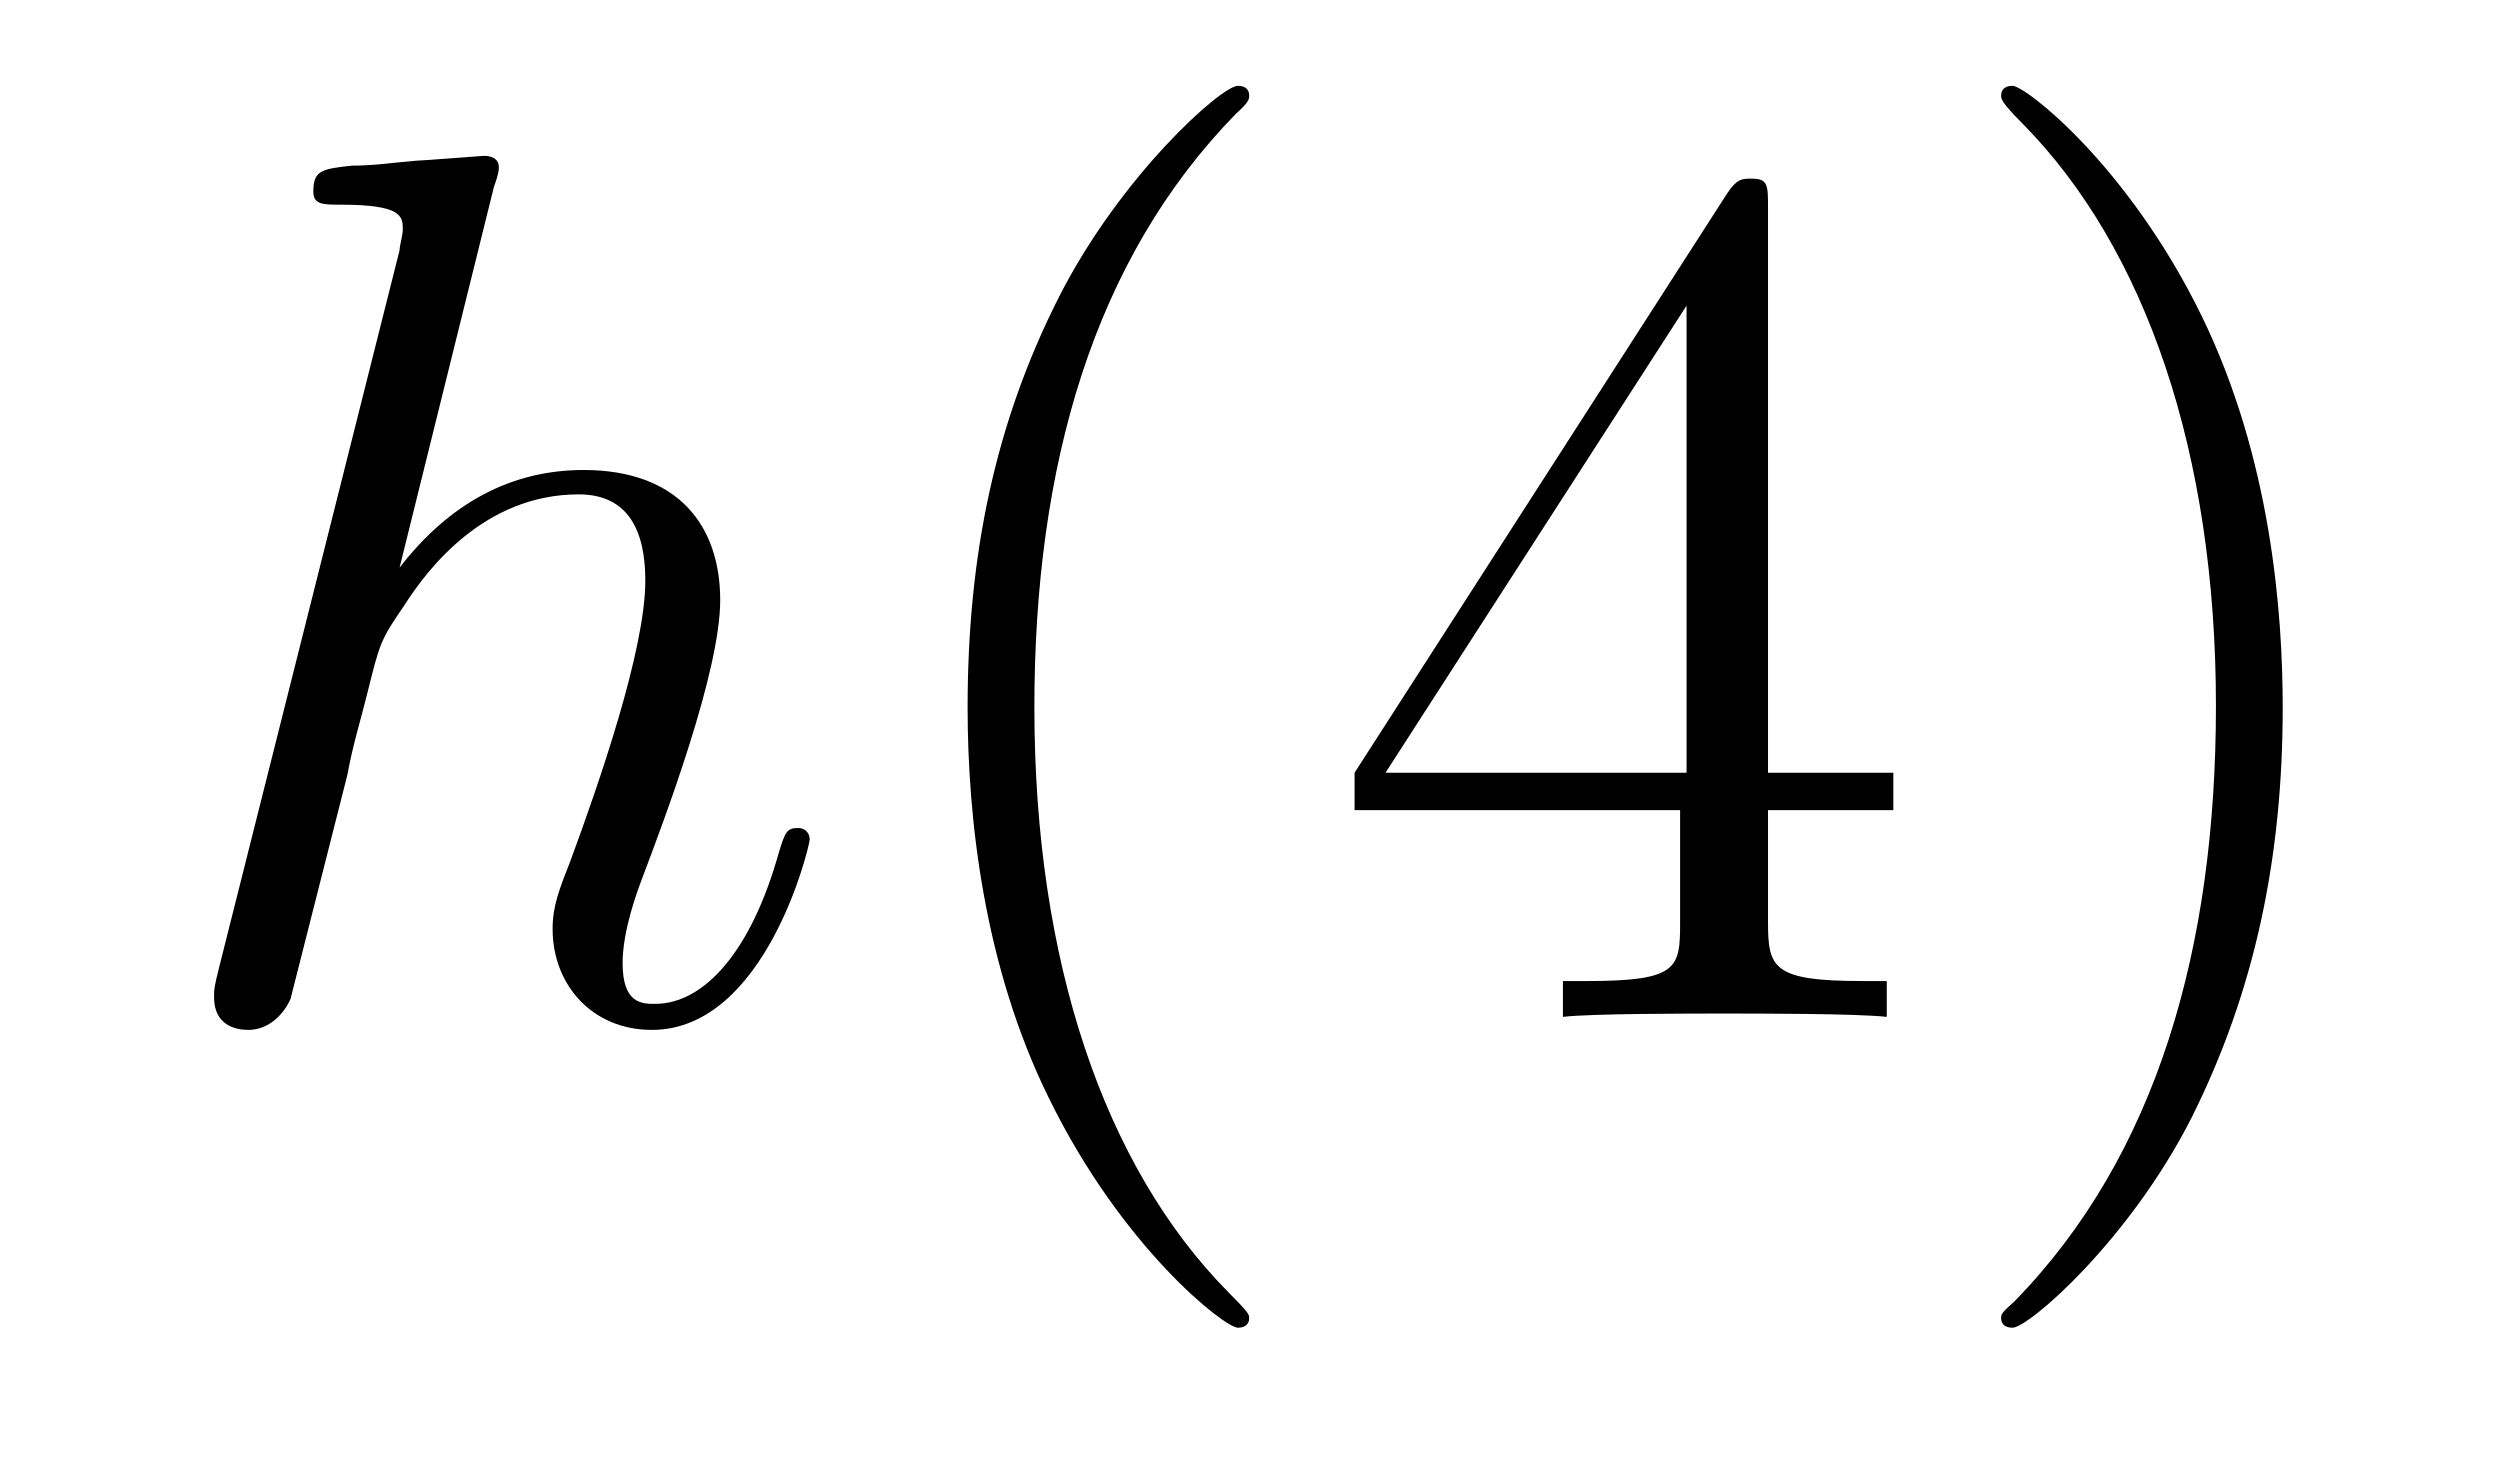
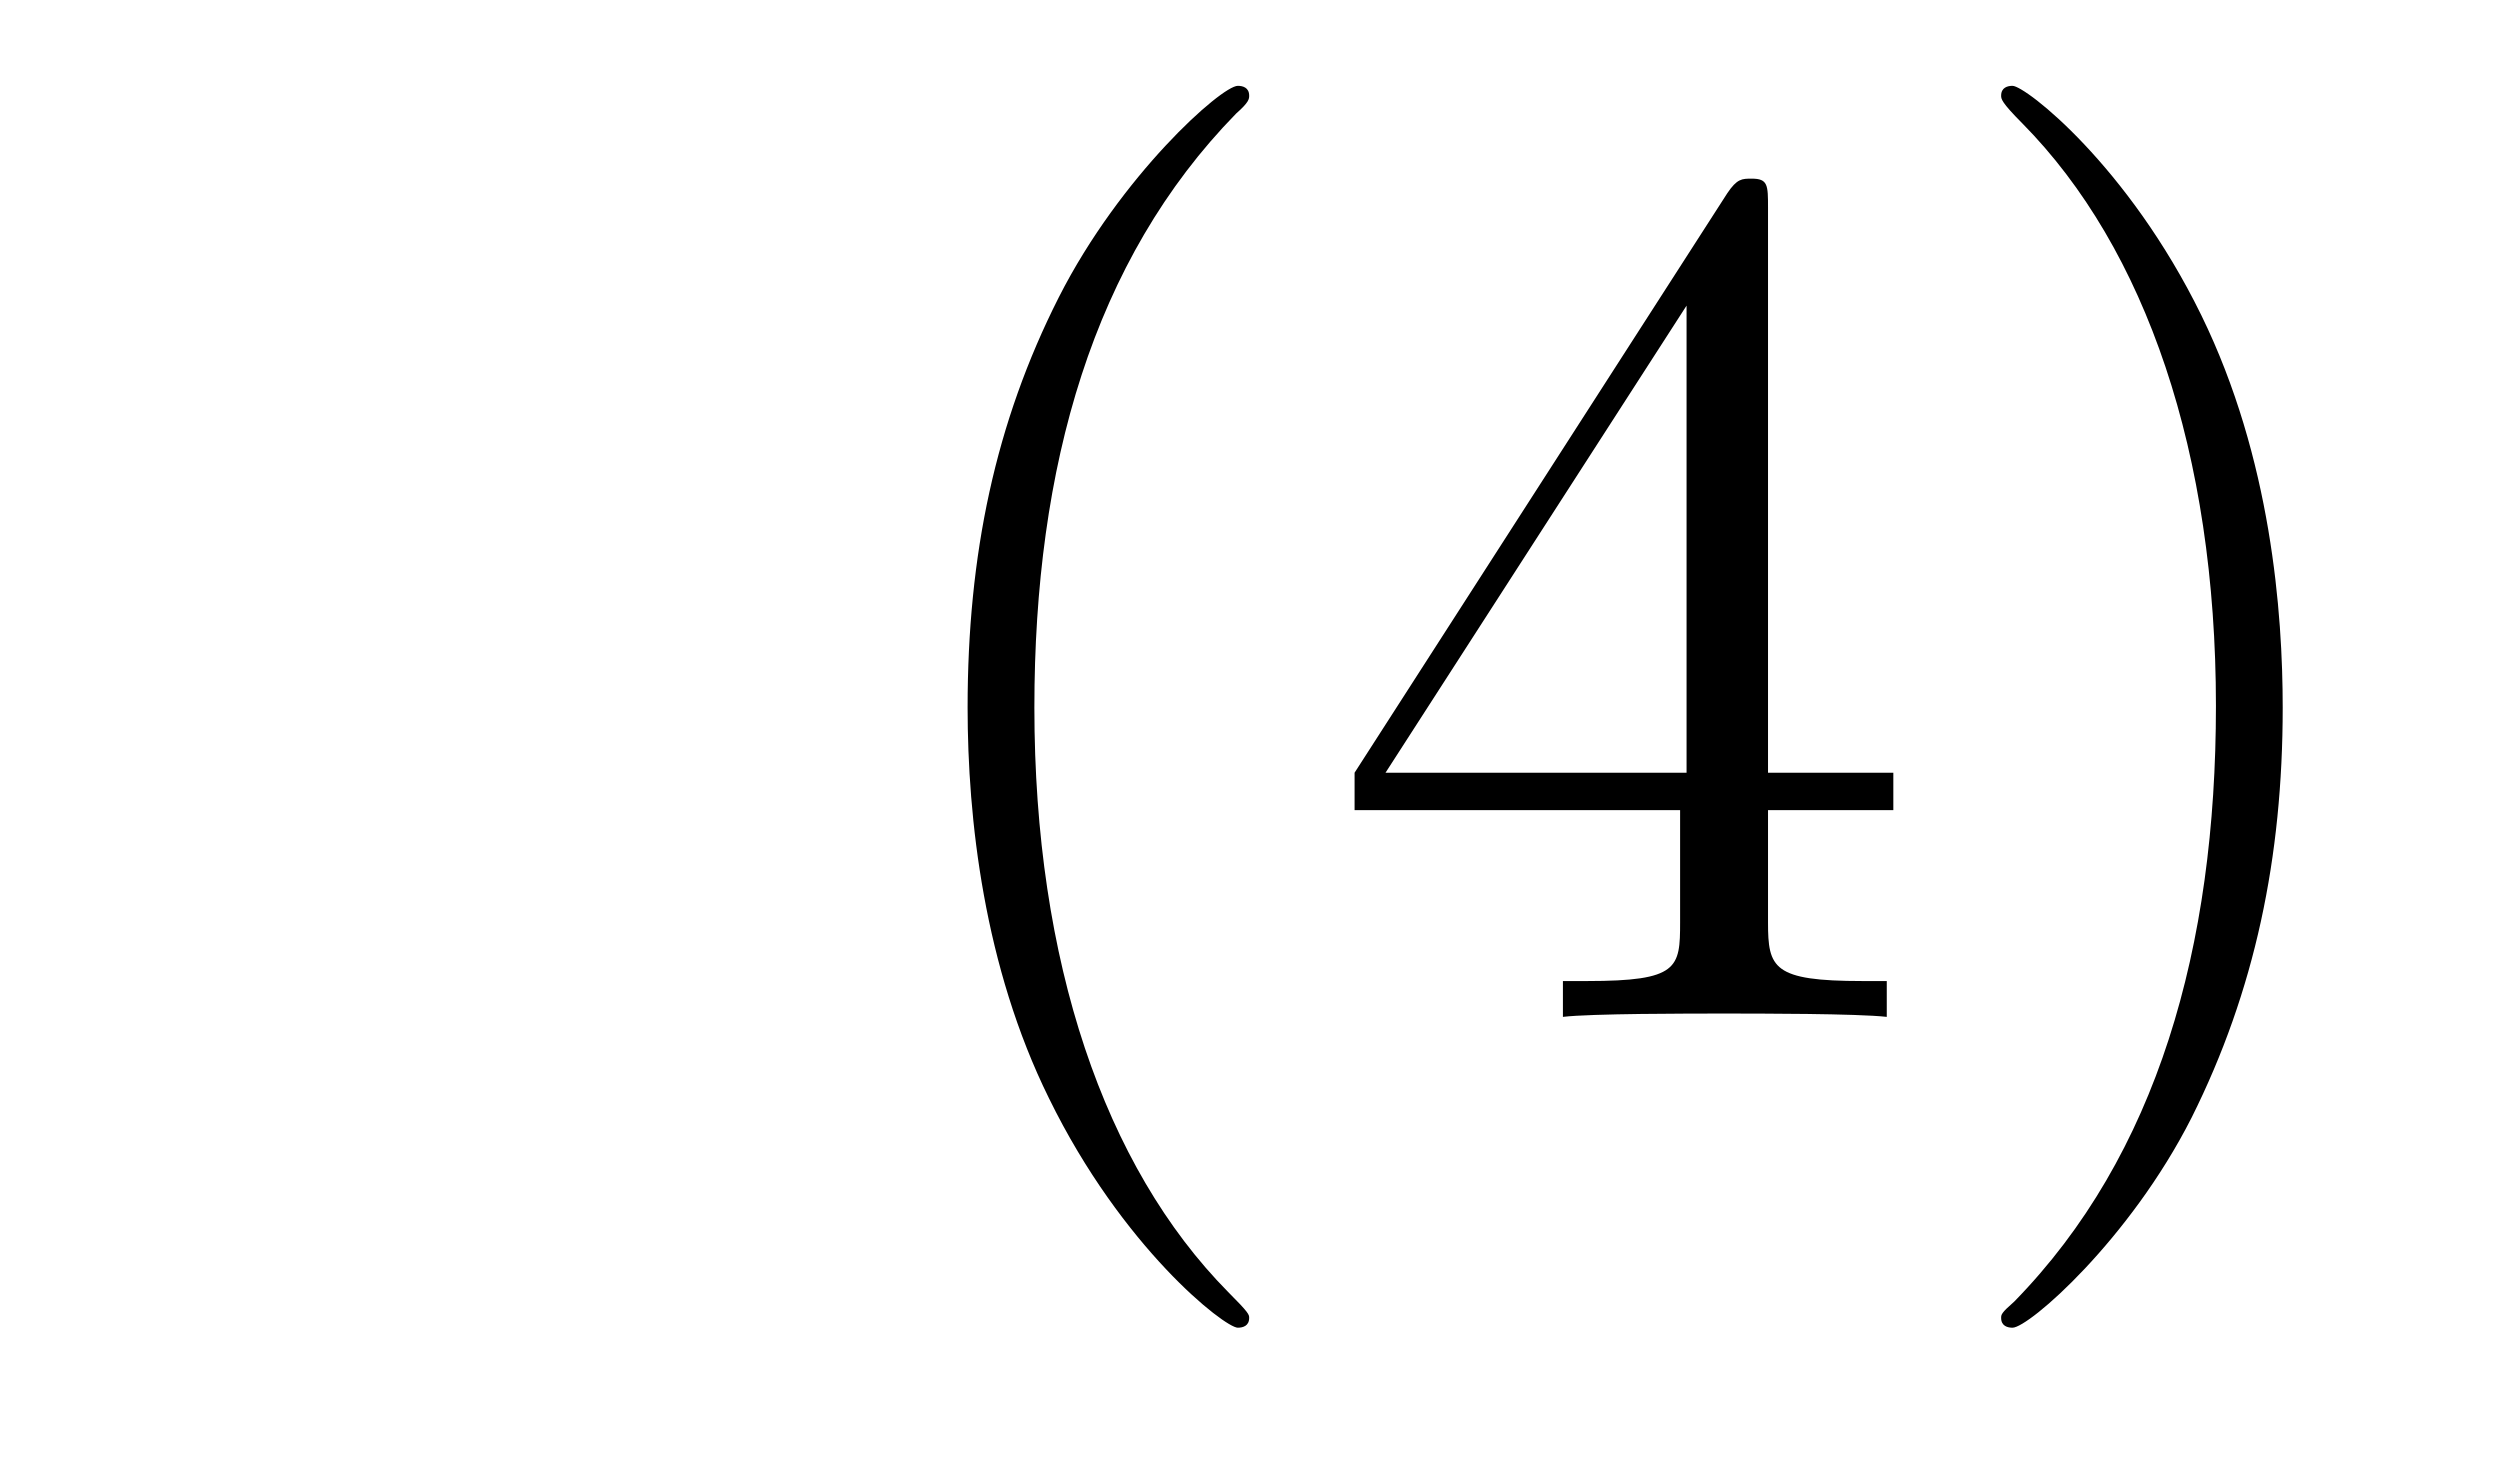
<svg xmlns="http://www.w3.org/2000/svg" height="14pt" version="1.1" viewBox="0 -14 24 14" width="24pt">
  <g id="page1">
    <g transform="matrix(1 0 0 1 -127 650)">
-       <path d="M131.742 -662.207C131.758 -662.254 131.789 -662.332 131.789 -662.394C131.789 -662.504 131.664 -662.504 131.648 -662.504C131.633 -662.504 131.039 -662.457 130.992 -662.457C130.789 -662.441 130.602 -662.41 130.383 -662.41C130.086 -662.379 130.008 -662.363 130.008 -662.16C130.008 -662.035 130.102 -662.035 130.273 -662.035C130.852 -662.035 130.867 -661.926 130.867 -661.801C130.867 -661.738 130.836 -661.644 130.836 -661.598L129.102 -654.707C129.055 -654.519 129.055 -654.504 129.055 -654.426C129.055 -654.16 129.258 -654.113 129.383 -654.113C129.586 -654.113 129.727 -654.27 129.789 -654.41L130.336 -656.566C130.383 -656.832 130.461 -657.082 130.523 -657.332C130.648 -657.832 130.648 -657.848 130.883 -658.191C131.102 -658.535 131.648 -659.254 132.555 -659.254C133.039 -659.254 133.195 -658.895 133.195 -658.426C133.195 -657.754 132.742 -656.457 132.477 -655.738C132.367 -655.457 132.305 -655.301 132.305 -655.082C132.305 -654.551 132.68 -654.113 133.258 -654.113C134.352 -654.113 134.773 -655.879 134.773 -655.941C134.773 -656.004 134.727 -656.051 134.664 -656.051C134.555 -656.051 134.539 -656.019 134.477 -655.816C134.211 -654.863 133.758 -654.363 133.289 -654.363C133.164 -654.363 132.977 -654.363 132.977 -654.754C132.977 -655.066 133.117 -655.441 133.164 -655.566C133.383 -656.145 133.914 -657.551 133.914 -658.238C133.914 -658.957 133.508 -659.488 132.602 -659.488C131.914 -659.488 131.32 -659.176 130.836 -658.551L131.742 -662.207ZM135.117 -654.238" fill-rule="evenodd" />
      <path d="M138.992 -651.348C138.992 -651.379 138.992 -651.395 138.789 -651.598C137.602 -652.801 136.93 -654.77 136.93 -657.207C136.93 -659.52 137.492 -661.504 138.867 -662.91C138.992 -663.02 138.992 -663.051 138.992 -663.082C138.992 -663.16 138.93 -663.176 138.883 -663.176C138.727 -663.176 137.758 -662.316 137.164 -661.145C136.555 -659.941 136.289 -658.676 136.289 -657.207C136.289 -656.145 136.445 -654.723 137.07 -653.457C137.773 -652.02 138.758 -651.254 138.883 -651.254C138.93 -651.254 138.992 -651.27 138.992 -651.348ZM143.973 -662.004C143.973 -662.223 143.973 -662.285 143.816 -662.285C143.723 -662.285 143.676 -662.285 143.582 -662.145L140.004 -656.582V-656.223H143.129V-655.145C143.129 -654.707 143.113 -654.582 142.238 -654.582H142.004V-654.238C142.269 -654.27 143.223 -654.27 143.551 -654.27C143.879 -654.27 144.832 -654.27 145.113 -654.238V-654.582H144.879C144.02 -654.582 143.973 -654.707 143.973 -655.145V-656.223H145.176V-656.582H143.973V-662.004ZM143.191 -661.066V-656.582H140.301L143.191 -661.066ZM148.914 -657.207C148.914 -658.113 148.805 -659.598 148.133 -660.973C147.43 -662.41 146.445 -663.176 146.32 -663.176C146.273 -663.176 146.211 -663.16 146.211 -663.082C146.211 -663.051 146.211 -663.02 146.414 -662.816C147.602 -661.613 148.273 -659.645 148.273 -657.223C148.273 -654.91 147.711 -652.91 146.336 -651.504C146.211 -651.395 146.211 -651.379 146.211 -651.348C146.211 -651.27 146.273 -651.254 146.32 -651.254C146.477 -651.254 147.445 -652.098 148.039 -653.27C148.648 -654.488 148.914 -655.77 148.914 -657.207ZM150.113 -654.238" fill-rule="evenodd" />
    </g>
  </g>
</svg>